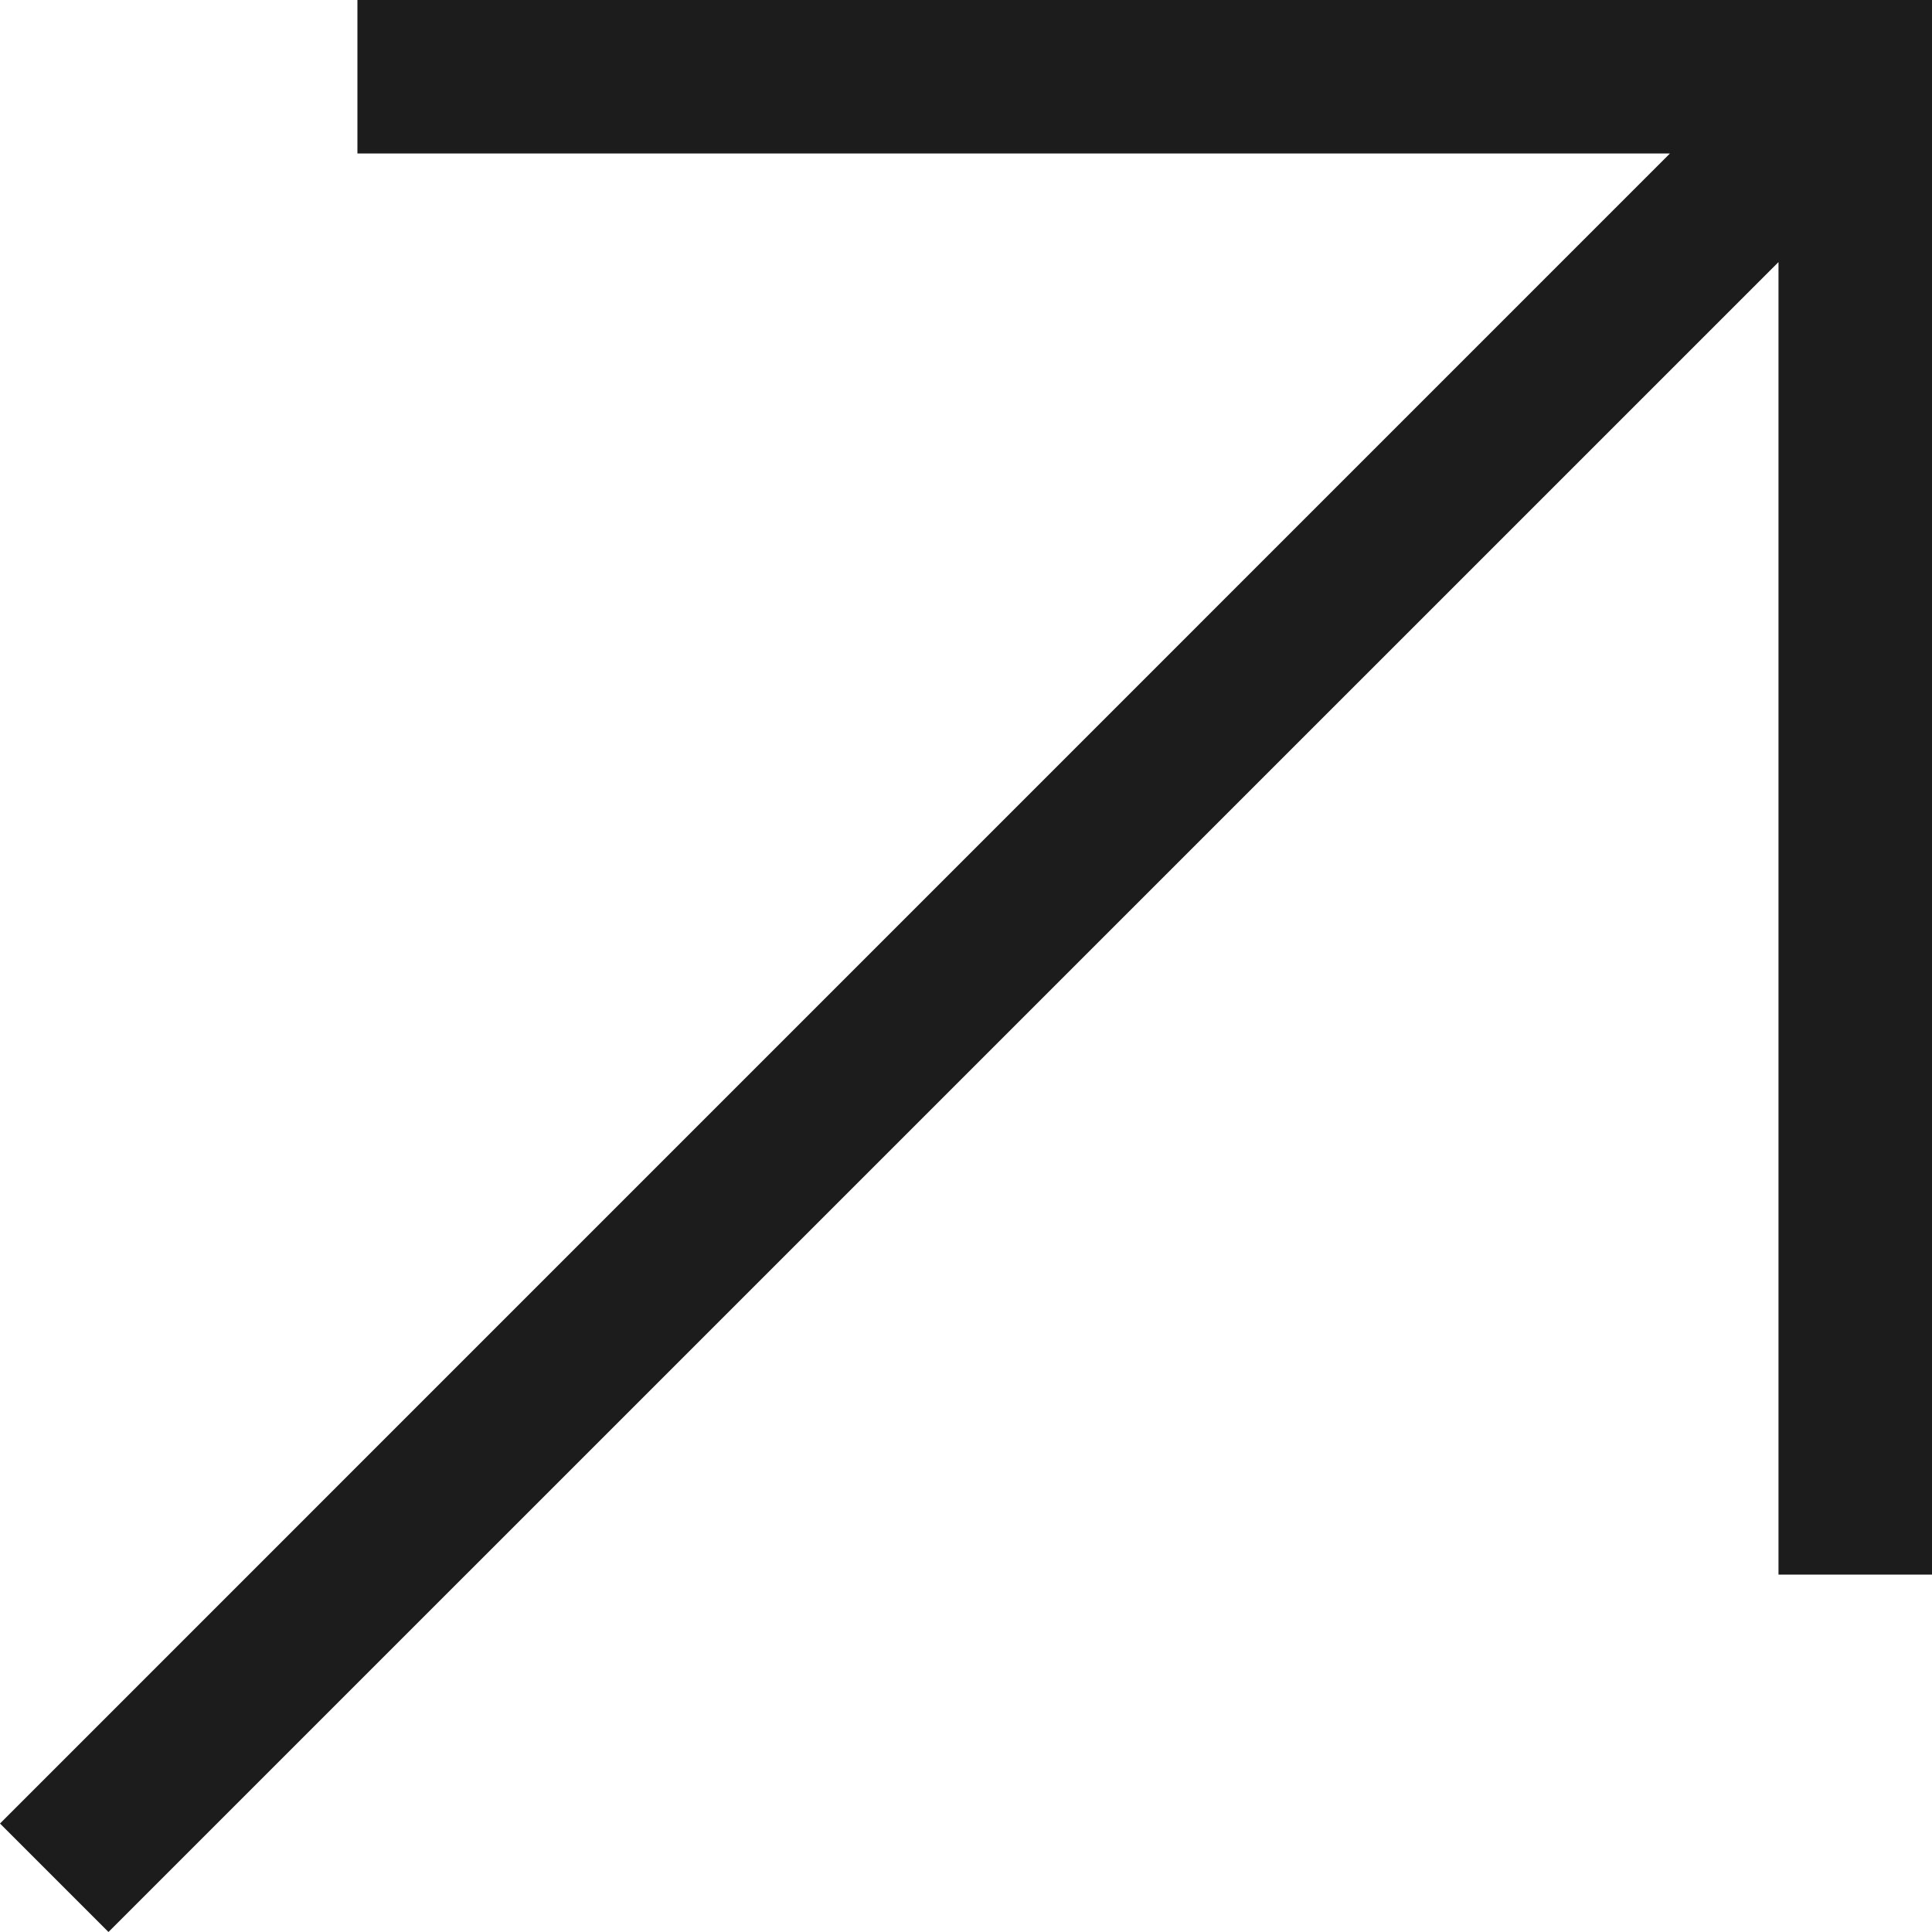
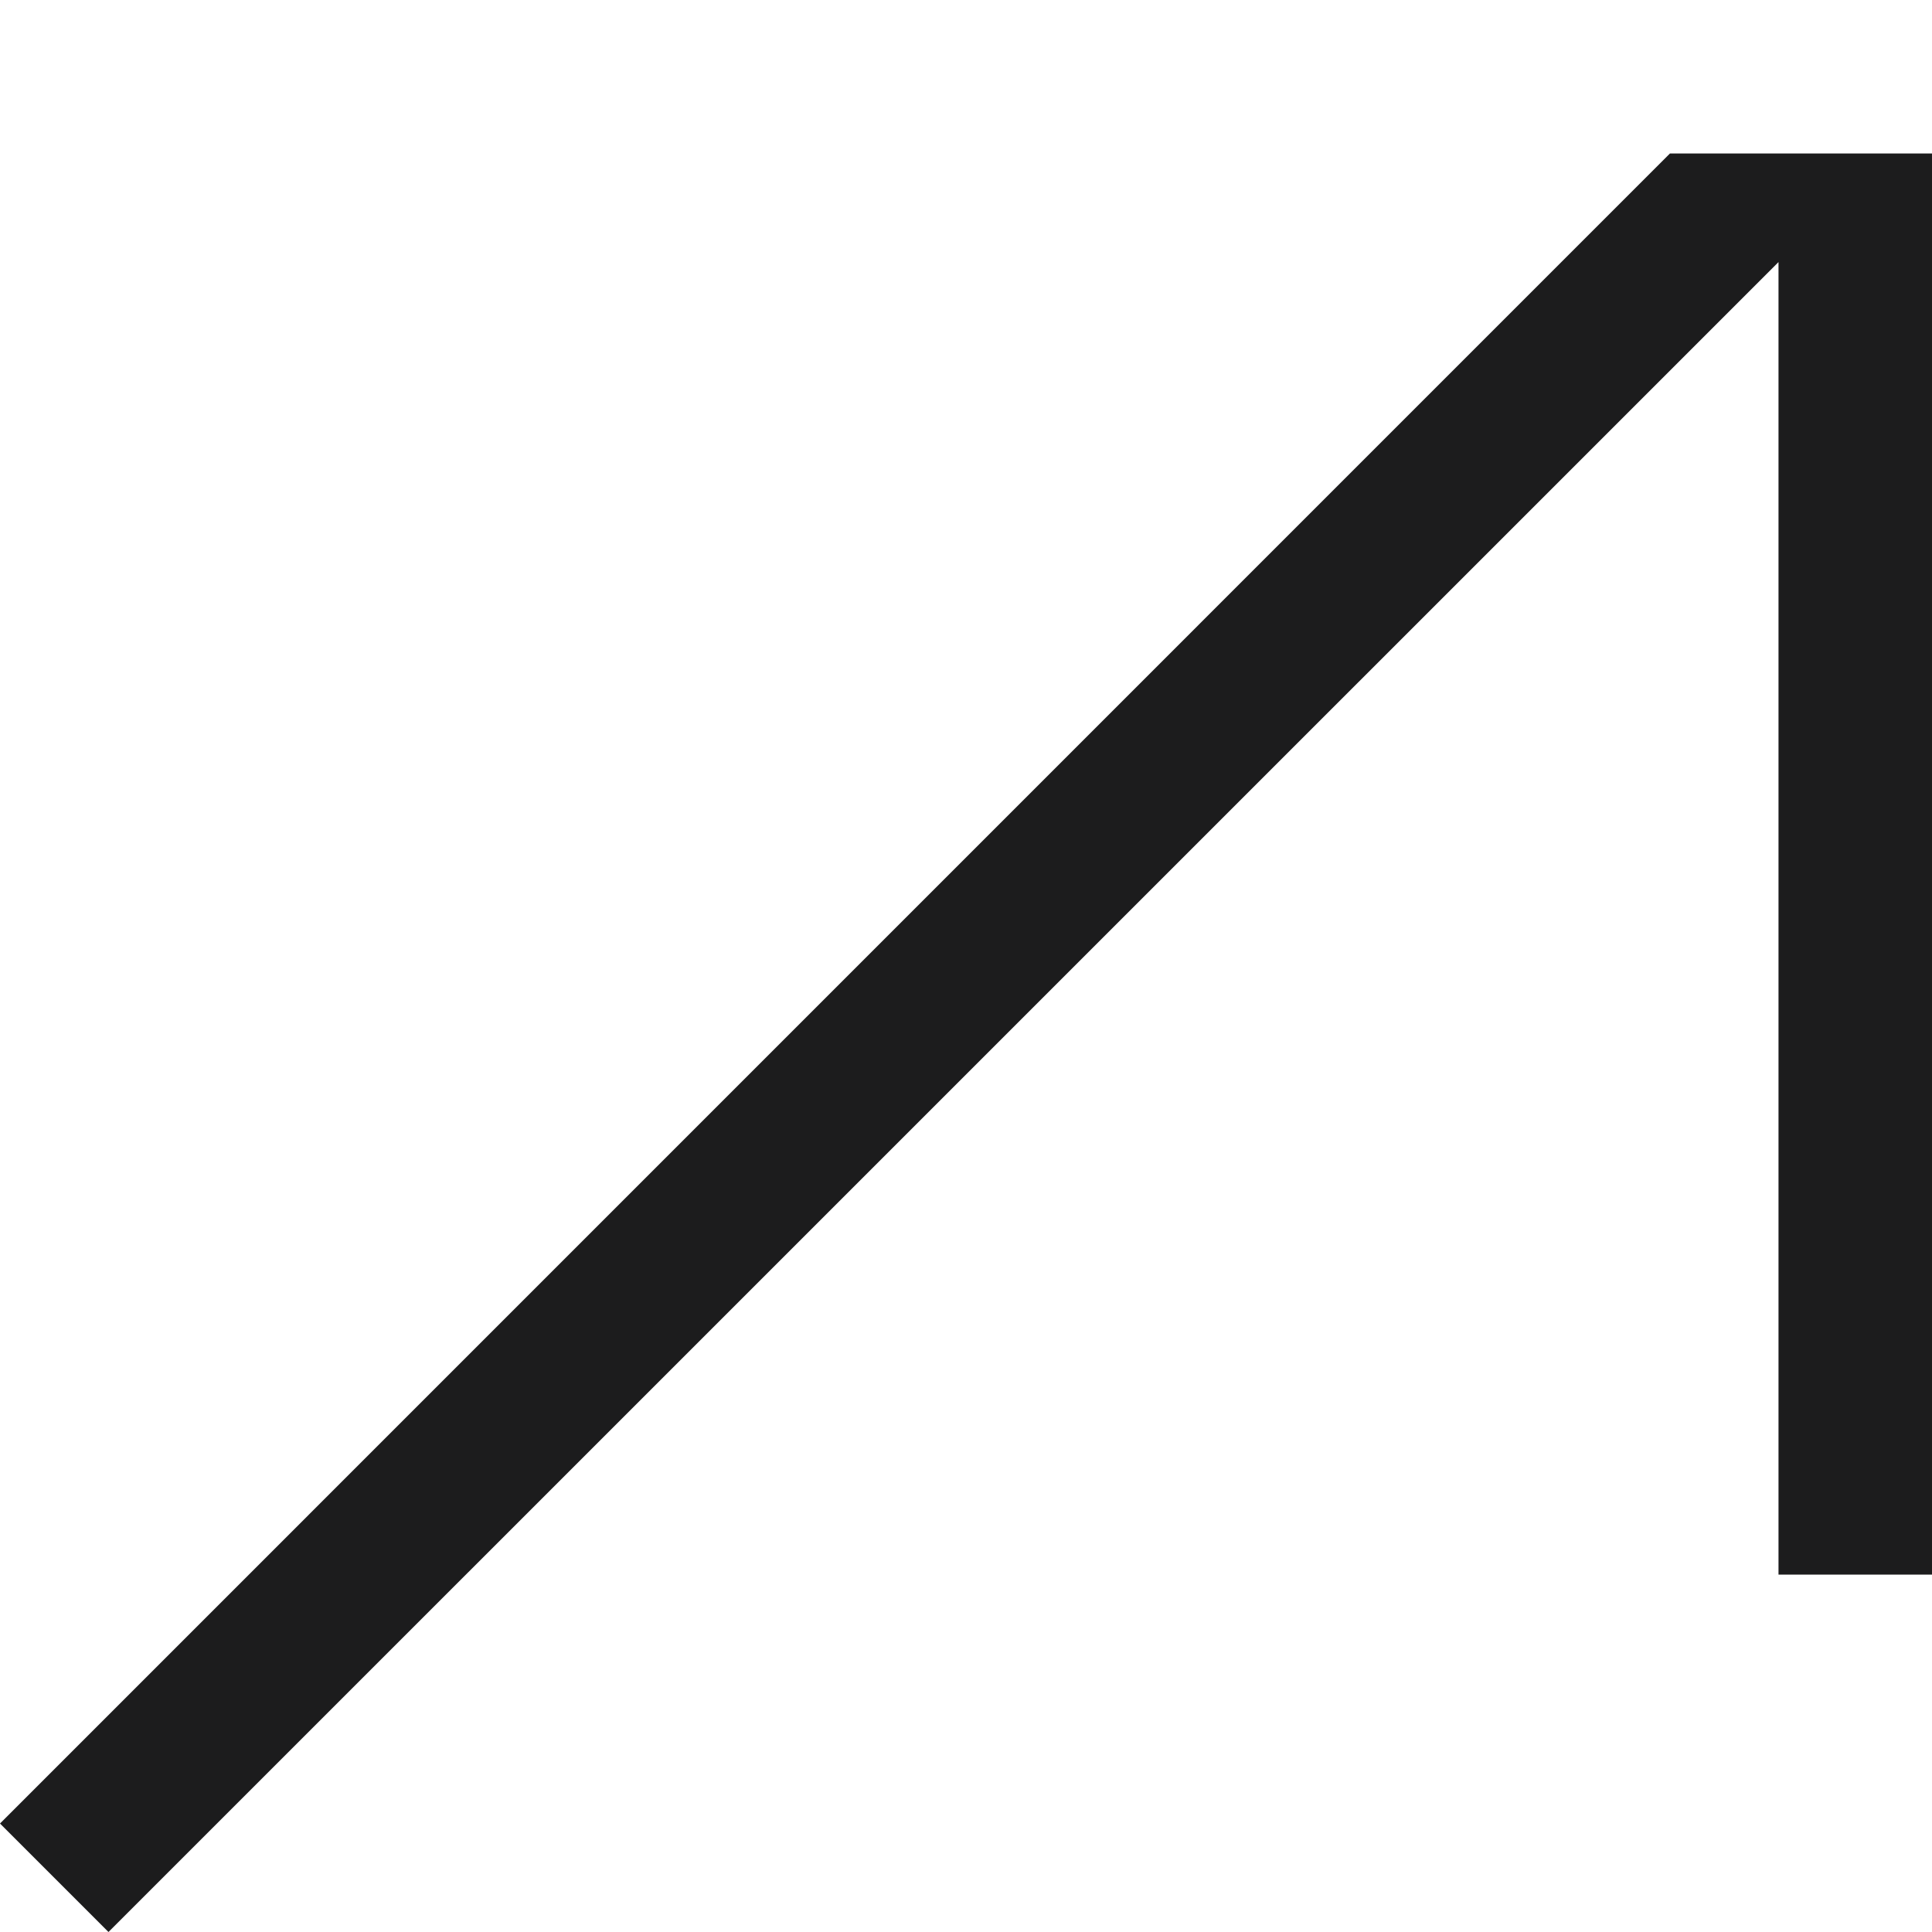
<svg xmlns="http://www.w3.org/2000/svg" id="arrow" width="20" height="20" viewBox="0 0 20 20">
-   <path id="Tracé_1" data-name="Tracé 1" d="M0,18.877,17.287,1.589H3.7V0H20V16.3H18.411V2.713L1.123,20ZM.863,18.877ZM19.022,15.693ZM4.307.978Z" fill="#1c1c1d" />
+   <path id="Tracé_1" data-name="Tracé 1" d="M0,18.877,17.287,1.589H3.7H20V16.3H18.411V2.713L1.123,20ZM.863,18.877ZM19.022,15.693ZM4.307.978Z" fill="#1c1c1d" />
</svg>